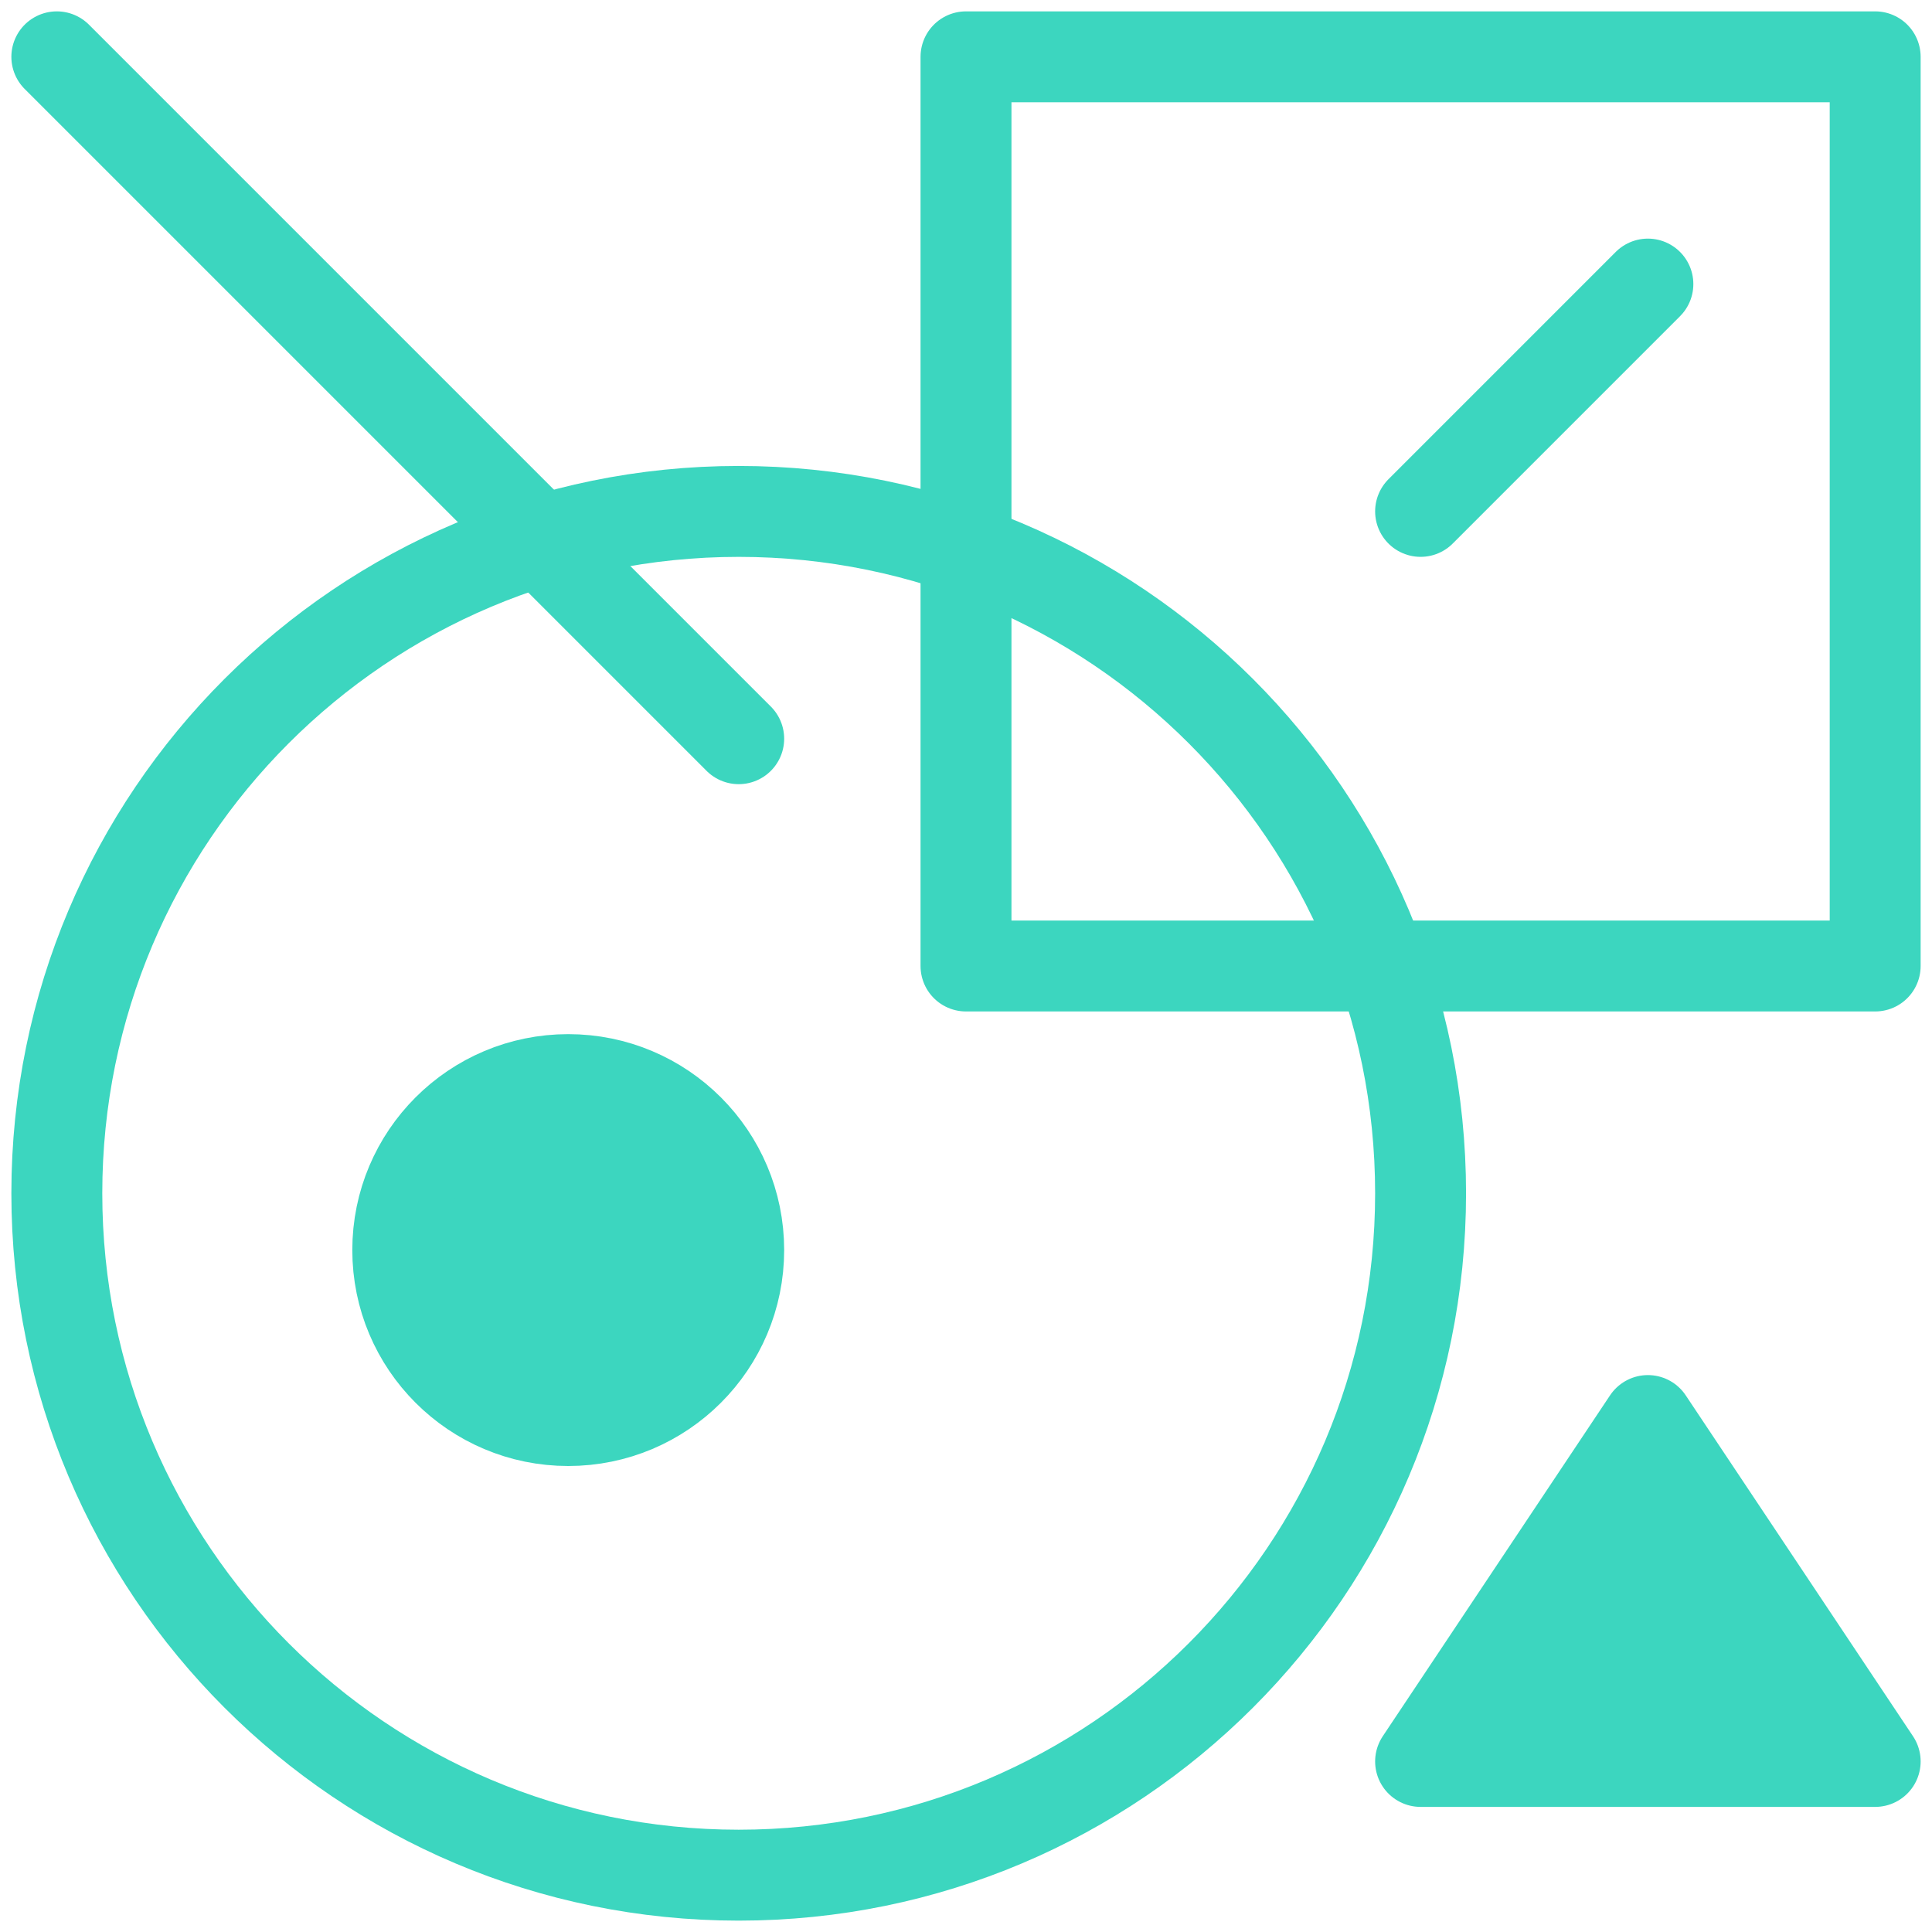
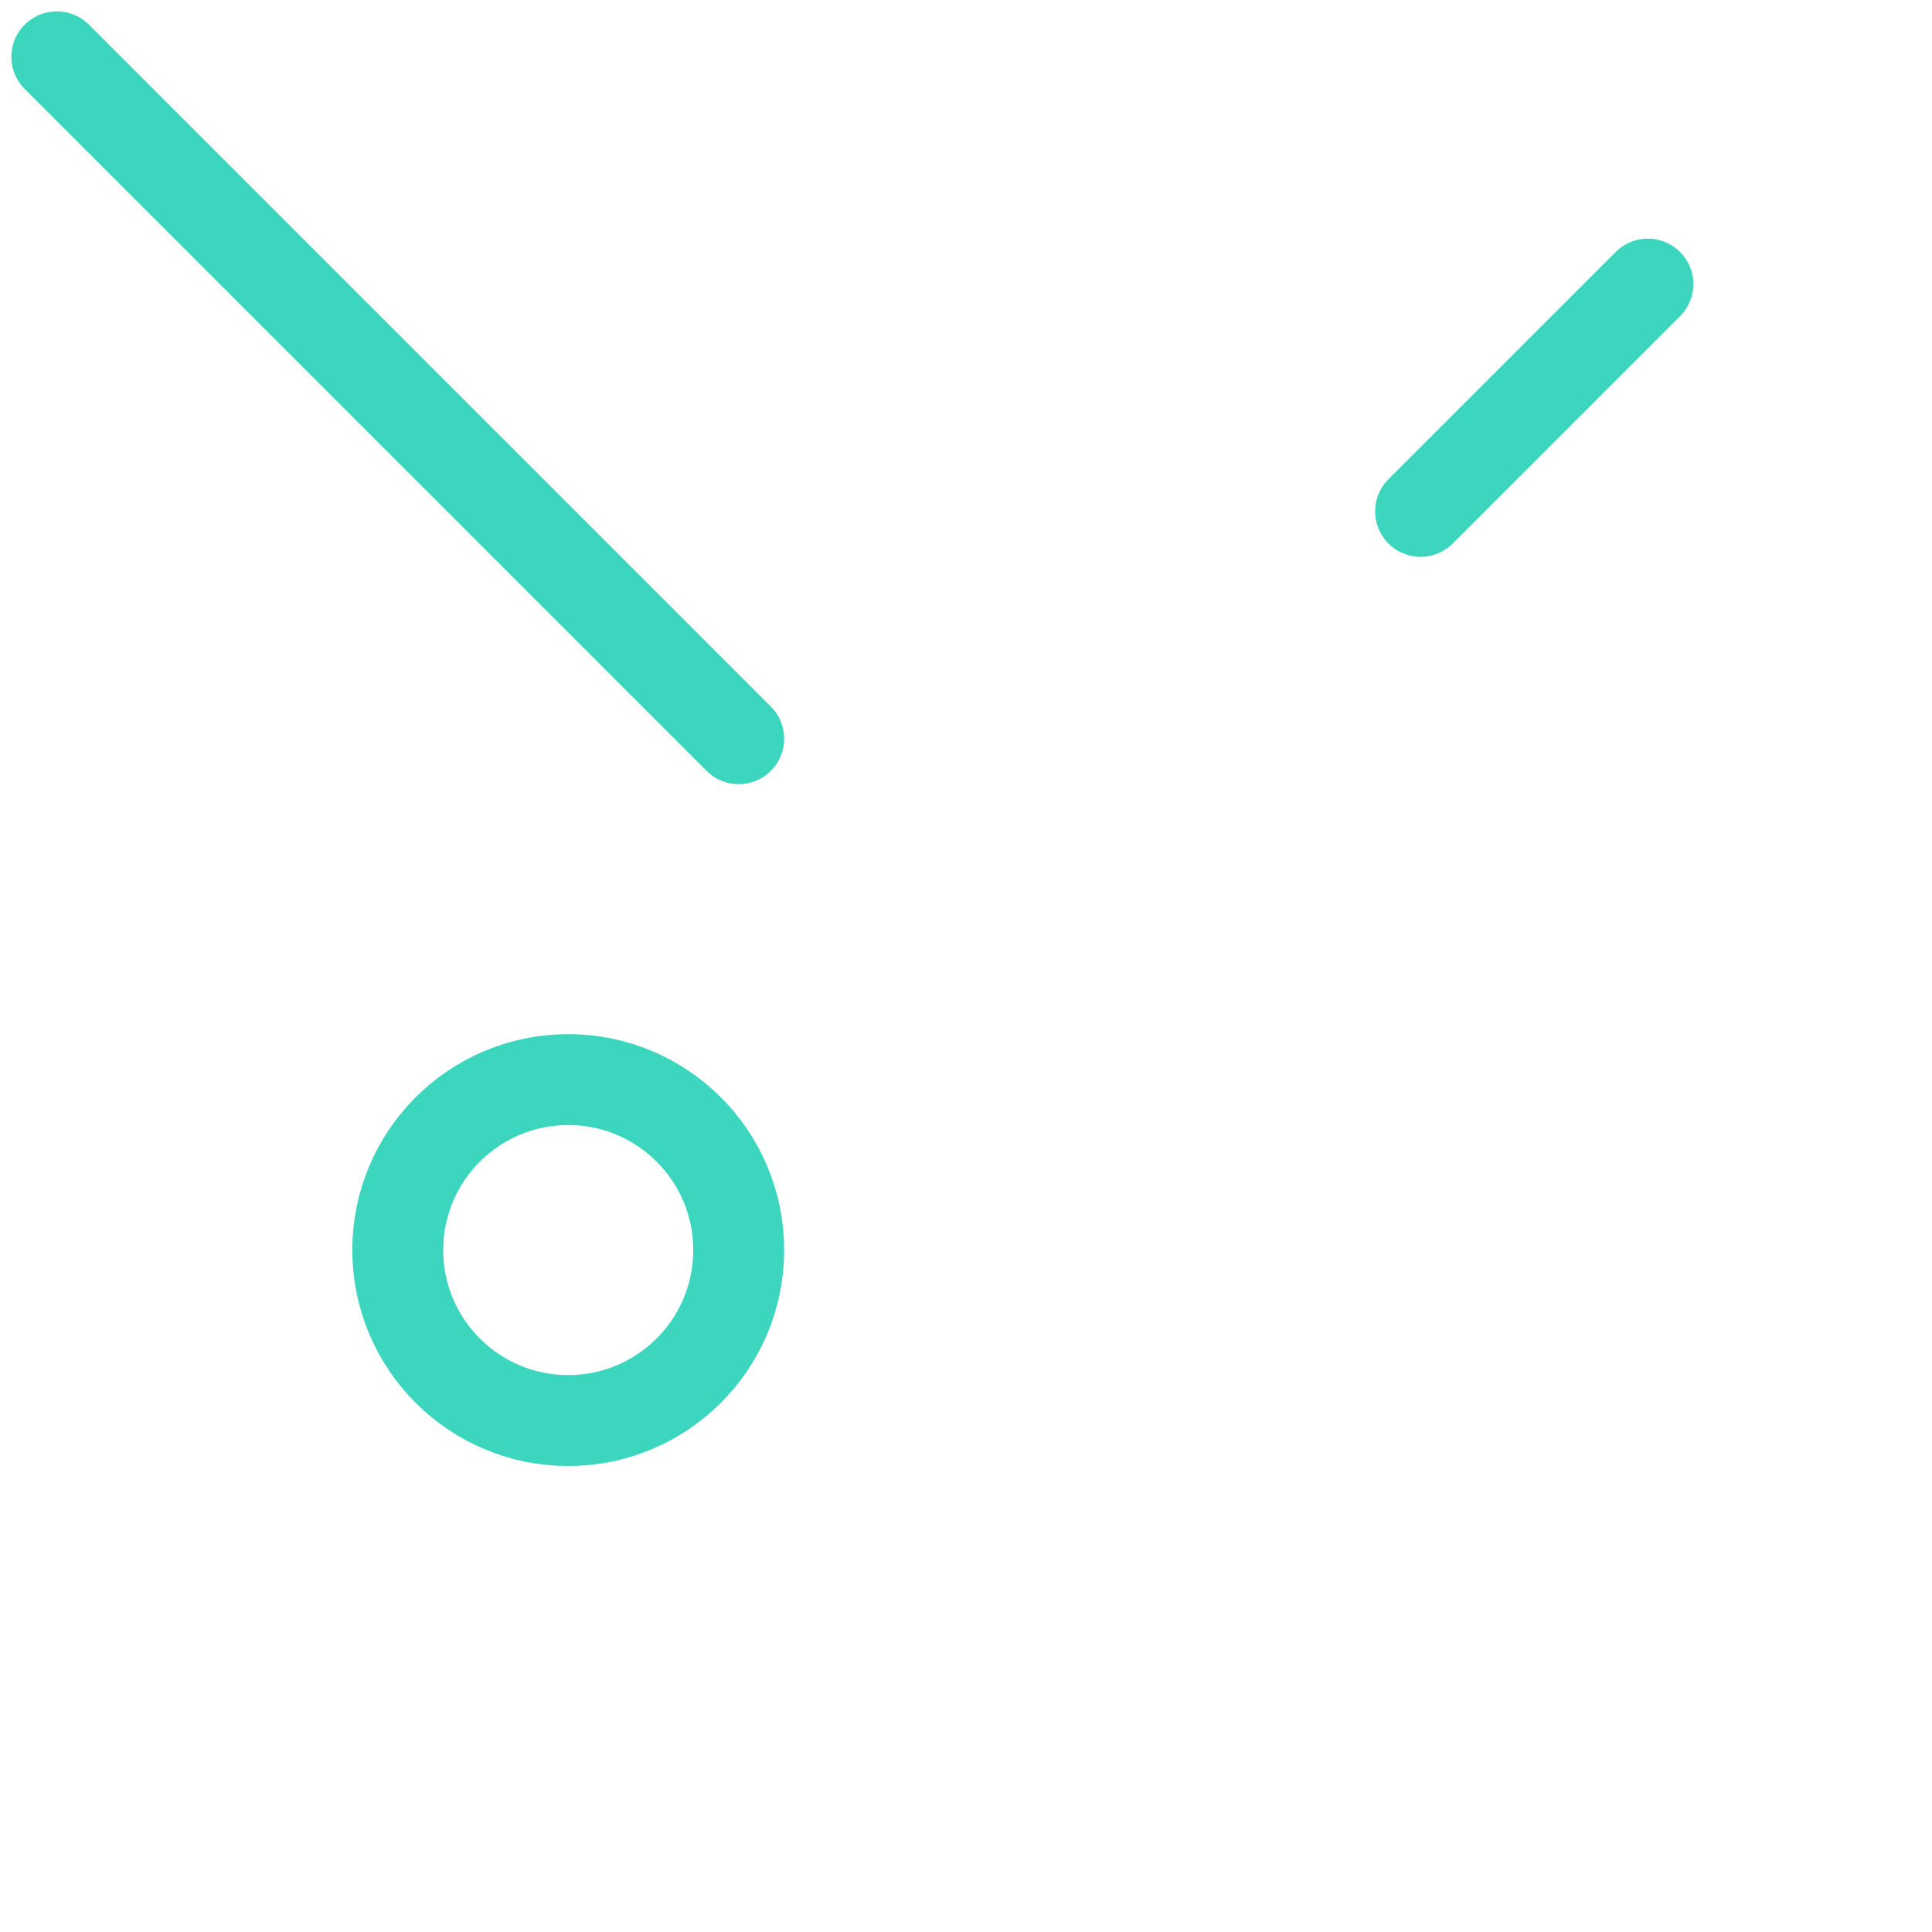
<svg xmlns="http://www.w3.org/2000/svg" height="85" viewBox="0 0 85 85" width="85">
  <g fill="none" fill-rule="evenodd" transform="translate(2 2)">
-     <path d="m30.5 20.5c16.568 0 30 13.432 30 30s-13.432 30-30 30-30-13.432-30-30 13.432-30 30-30z" stroke="#3cd6bf" stroke-linecap="round" stroke-linejoin="round" stroke-width="4" />
-     <path d="m23 45.498c4.143 0 7.5 3.358 7.5 7.5s-3.357 7.5-7.5 7.5-7.5-3.358-7.5-7.5 3.357-7.5 7.5-7.5" fill="#3cd6bf" />
    <path d="m23 45.498c4.143 0 7.5 3.358 7.5 7.5s-3.357 7.5-7.5 7.5-7.5-3.358-7.5-7.5 3.357-7.5 7.5-7.5z" stroke="#3cd6bf" stroke-linecap="round" stroke-linejoin="round" stroke-width="4" />
-     <path d="m40.5 40.5h40v-40h-40z" stroke="#3cd6bf" stroke-linecap="round" stroke-linejoin="round" stroke-width="4" />
-     <path d="m70.5 60.498-10 14.998h20z" fill="#3cd6bf" />
    <g stroke="#3cd6bf" stroke-linecap="round" stroke-linejoin="round" stroke-width="4">
-       <path d="m70.5 60.498-10 14.998h20z" />
      <path d="m.5.5 30 30z" />
      <path d="m70.5 10.498-10 10.001z" />
    </g>
  </g>
</svg>